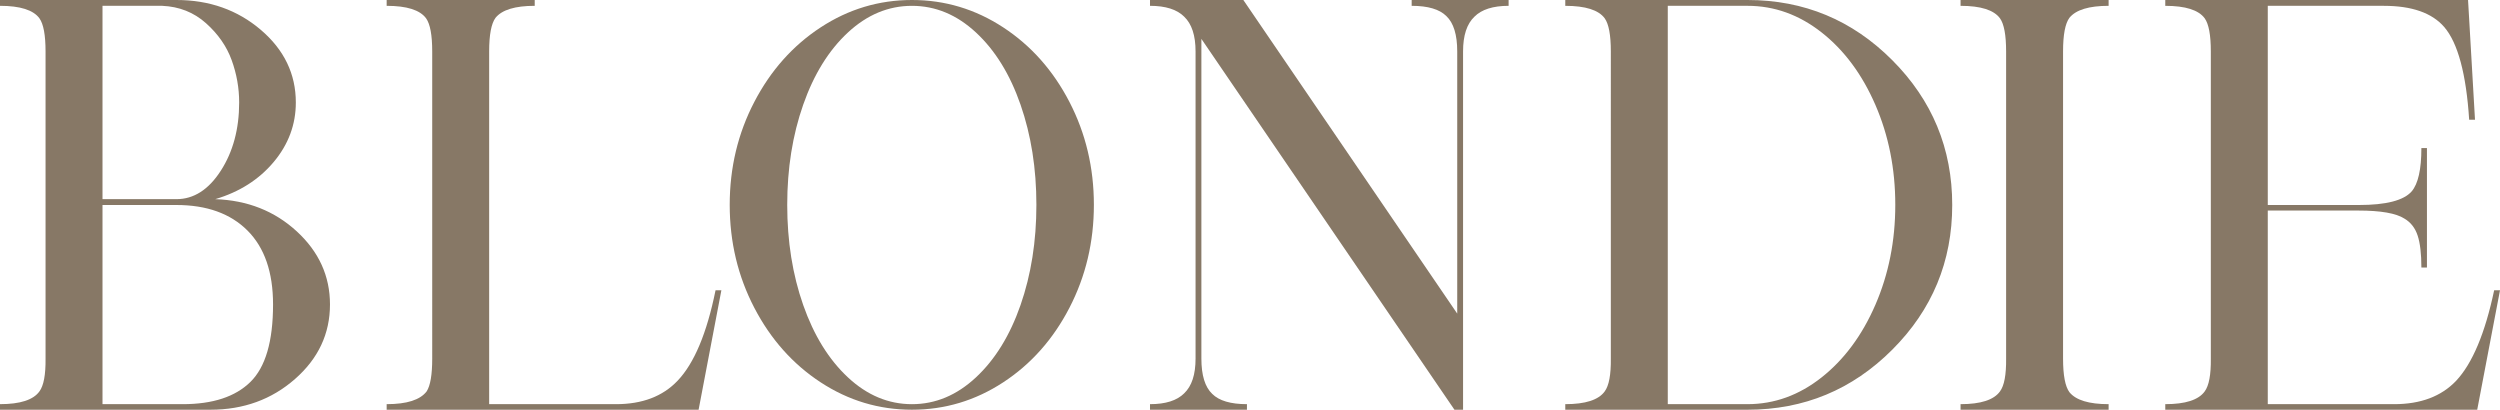
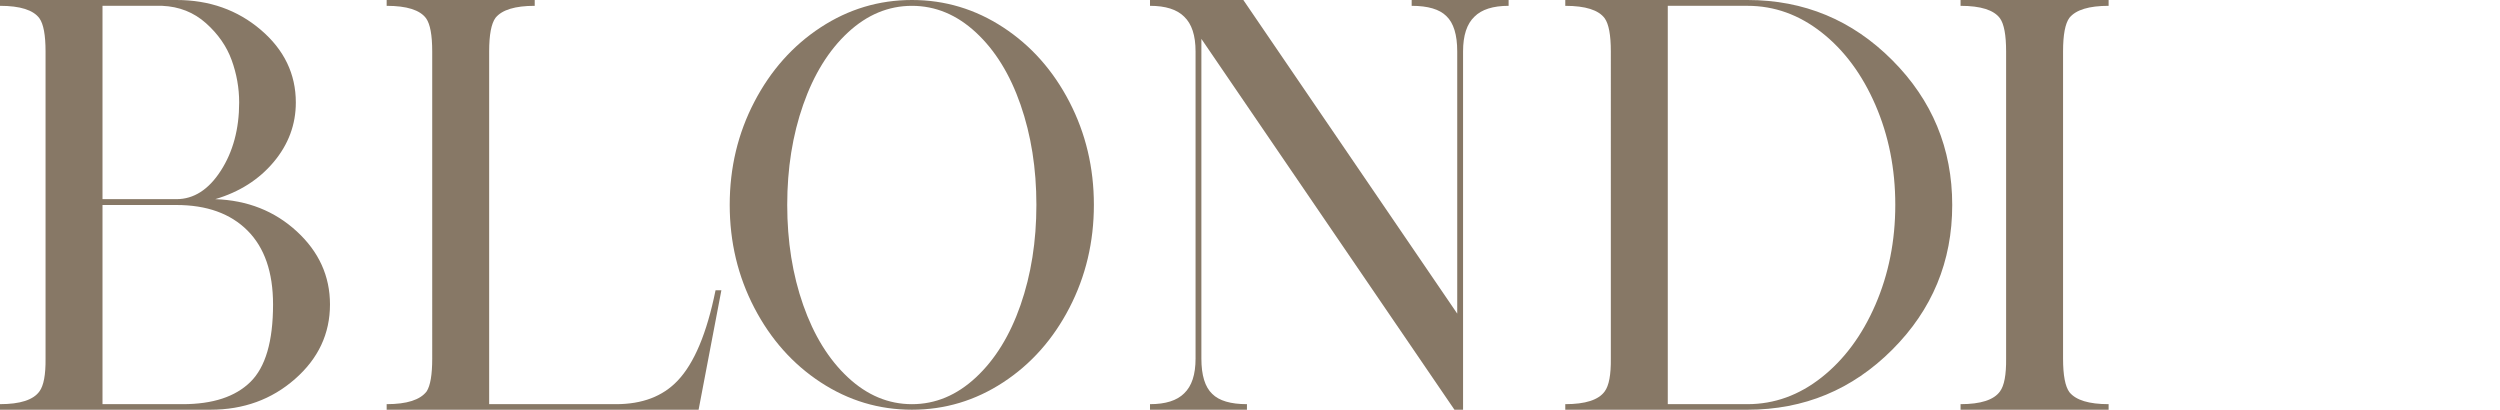
<svg xmlns="http://www.w3.org/2000/svg" viewBox="0 0 440 72.111" height="72.111" width="440" data-name="Layer 2" id="b">
  <g data-name="Layer 1" id="c">
    <g>
      <path fill="#877866" d="M0,0h31.044c5.801,0,10.755,1.752,14.862,5.255,4.106,3.504,6.16,7.766,6.16,12.785,0,3.879-1.296,7.366-3.887,10.462-2.591,3.097-6.022,5.28-10.292,6.551,5.671.196,10.454,2.086,14.349,5.671,3.894,3.585,5.842,7.871,5.842,12.858,0,5.15-2.053,9.525-6.16,13.126-4.106,3.602-9.061,5.402-14.862,5.402H0v-.978c3.552,0,5.867-.749,6.942-2.249.749-1.01,1.107-2.933,1.075-5.769V9.044c0-2.867-.359-4.807-1.075-5.817C5.867,1.76,3.552,1.026,0,1.026V0ZM18.04,1.026v34.026h13.004c3.063,0,5.671-1.669,7.822-5.011,2.151-3.341,3.227-7.341,3.227-12.002,0-2.542-.44-5.027-1.32-7.456-.88-2.428-2.388-4.596-4.522-6.502-2.135-1.907-4.702-2.925-7.7-3.056h-10.511ZM18.04,36.08v35.053h14.129c5.28,0,9.248-1.303,11.904-3.911,2.656-2.607,3.984-7.153,3.984-13.64,0-5.671-1.5-10.006-4.498-13.005-2.999-2.998-7.171-4.497-12.516-4.497h-13.004Z" />
      <path fill="#877866" d="M68.053,0h26.058v1.026c-3.455,0-5.753.701-6.894,2.103-.75,1.01-1.125,2.982-1.125,5.915v62.089h22.342c4.596,0,8.197-1.369,10.805-4.106,2.933-3.063,5.166-8.376,6.698-15.938h1.026l-4.009,21.022h-54.902v-.978c3.552,0,5.899-.749,7.04-2.249.652-1.01.978-2.933.978-5.769V9.044c0-2.867-.359-4.807-1.076-5.817-1.076-1.467-3.39-2.2-6.942-2.2V0Z" />
      <path fill="#877866" d="M144.442,4.815c4.905-3.21,10.258-4.815,16.06-4.815s11.154,1.605,16.06,4.815c4.905,3.21,8.792,7.586,11.66,13.126,2.868,5.542,4.302,11.579,4.302,18.113s-1.435,12.573-4.302,18.114c-2.868,5.541-6.755,9.917-11.66,13.126-4.905,3.211-10.259,4.816-16.06,4.816s-11.155-1.605-16.06-4.816c-4.906-3.209-8.8-7.585-11.685-13.126s-4.327-11.579-4.327-18.114,1.442-12.572,4.327-18.113c2.884-5.541,6.779-9.916,11.685-13.126ZM171.771,5.72c-3.373-3.129-7.13-4.693-11.269-4.693s-7.896,1.564-11.269,4.693c-3.374,3.129-5.998,7.366-7.871,12.711-1.875,5.346-2.811,11.22-2.811,17.625s.937,12.28,2.811,17.625c1.874,5.346,4.498,9.591,7.871,12.735,3.373,3.146,7.129,4.718,11.269,4.718s7.896-1.572,11.269-4.718c3.374-3.145,5.989-7.39,7.847-12.735,1.858-5.345,2.787-11.22,2.787-17.625s-.929-12.279-2.787-17.625c-1.857-5.345-4.473-9.582-7.847-12.711Z" />
      <path fill="#877866" d="M202.4,0h16.427l37.645,55.195V9.044c0-2.933-.636-5.002-1.907-6.209-1.206-1.205-3.243-1.809-6.111-1.809V0h17.062v1.026c-2.738,0-4.742.636-6.013,1.907-1.337,1.271-2.004,3.308-2.004,6.111v63.067h-1.516L211.444,6.844v56.271c0,2.934.636,5.003,1.907,6.209,1.206,1.206,3.243,1.809,6.111,1.809v.978h-17.062v-.978c2.738,0,4.743-.635,6.014-1.906,1.336-1.271,2.004-3.308,2.004-6.111V9.044c0-2.803-.668-4.84-2.004-6.111-1.271-1.271-3.276-1.907-6.014-1.907V0Z" />
      <path fill="#877866" d="M275.489,0h32.071c9.94,0,18.431,3.528,25.471,10.584,7.04,7.057,10.56,15.555,10.56,25.496s-3.52,18.431-10.56,25.471-15.531,10.56-25.471,10.56h-32.071v-.978c3.552,0,5.867-.749,6.942-2.249.75-1.01,1.108-2.933,1.076-5.769V9.044c0-2.867-.359-4.807-1.076-5.817-1.076-1.467-3.39-2.2-6.942-2.2V0ZM293.529,1.026v70.106h14.031c4.726,0,9.077-1.572,13.054-4.718,3.976-3.145,7.129-7.406,9.46-12.784,2.33-5.378,3.496-11.236,3.496-17.576s-1.166-12.198-3.496-17.576c-2.331-5.377-5.484-9.631-9.46-12.76-3.977-3.129-8.328-4.693-13.054-4.693h-14.031Z" />
      <path fill="#877866" d="M345.058,0h26.058v1.026c-3.455,0-5.753.701-6.894,2.103-.75,1.01-1.124,2.982-1.124,5.915v54.071c0,2.934.374,4.906,1.124,5.916,1.141,1.402,3.438,2.102,6.894,2.102v.978h-26.058v-.978c3.552,0,5.867-.749,6.942-2.249.75-1.01,1.108-2.933,1.076-5.769V9.044c0-2.867-.359-4.807-1.076-5.817-1.075-1.467-3.39-2.2-6.942-2.2V0Z" />
-       <path fill="#877866" d="M381.089,0h53.289l1.222,21.071h-1.026c-.522-8.083-1.988-13.525-4.4-16.329-2.151-2.477-5.688-3.716-10.609-3.716h-20.436v35.054h16.035c4.792,0,7.887-.799,9.289-2.396,1.141-1.336,1.711-3.878,1.711-7.626h.978v21.022h-.978c0-2.412-.22-4.286-.66-5.623s-1.215-2.33-2.322-2.982c-1.467-.945-4.172-1.418-8.116-1.418h-15.938v34.075h22.244c4.661,0,8.294-1.369,10.902-4.106,2.868-3.063,5.101-8.376,6.698-15.938h1.027l-4.009,21.022h-54.902v-.978c3.552,0,5.867-.749,6.942-2.249.75-1.01,1.108-2.933,1.076-5.769V9.044c0-2.867-.359-4.807-1.076-5.817-1.075-1.467-3.39-2.2-6.942-2.2V0Z" />
    </g>
  </g>
</svg>